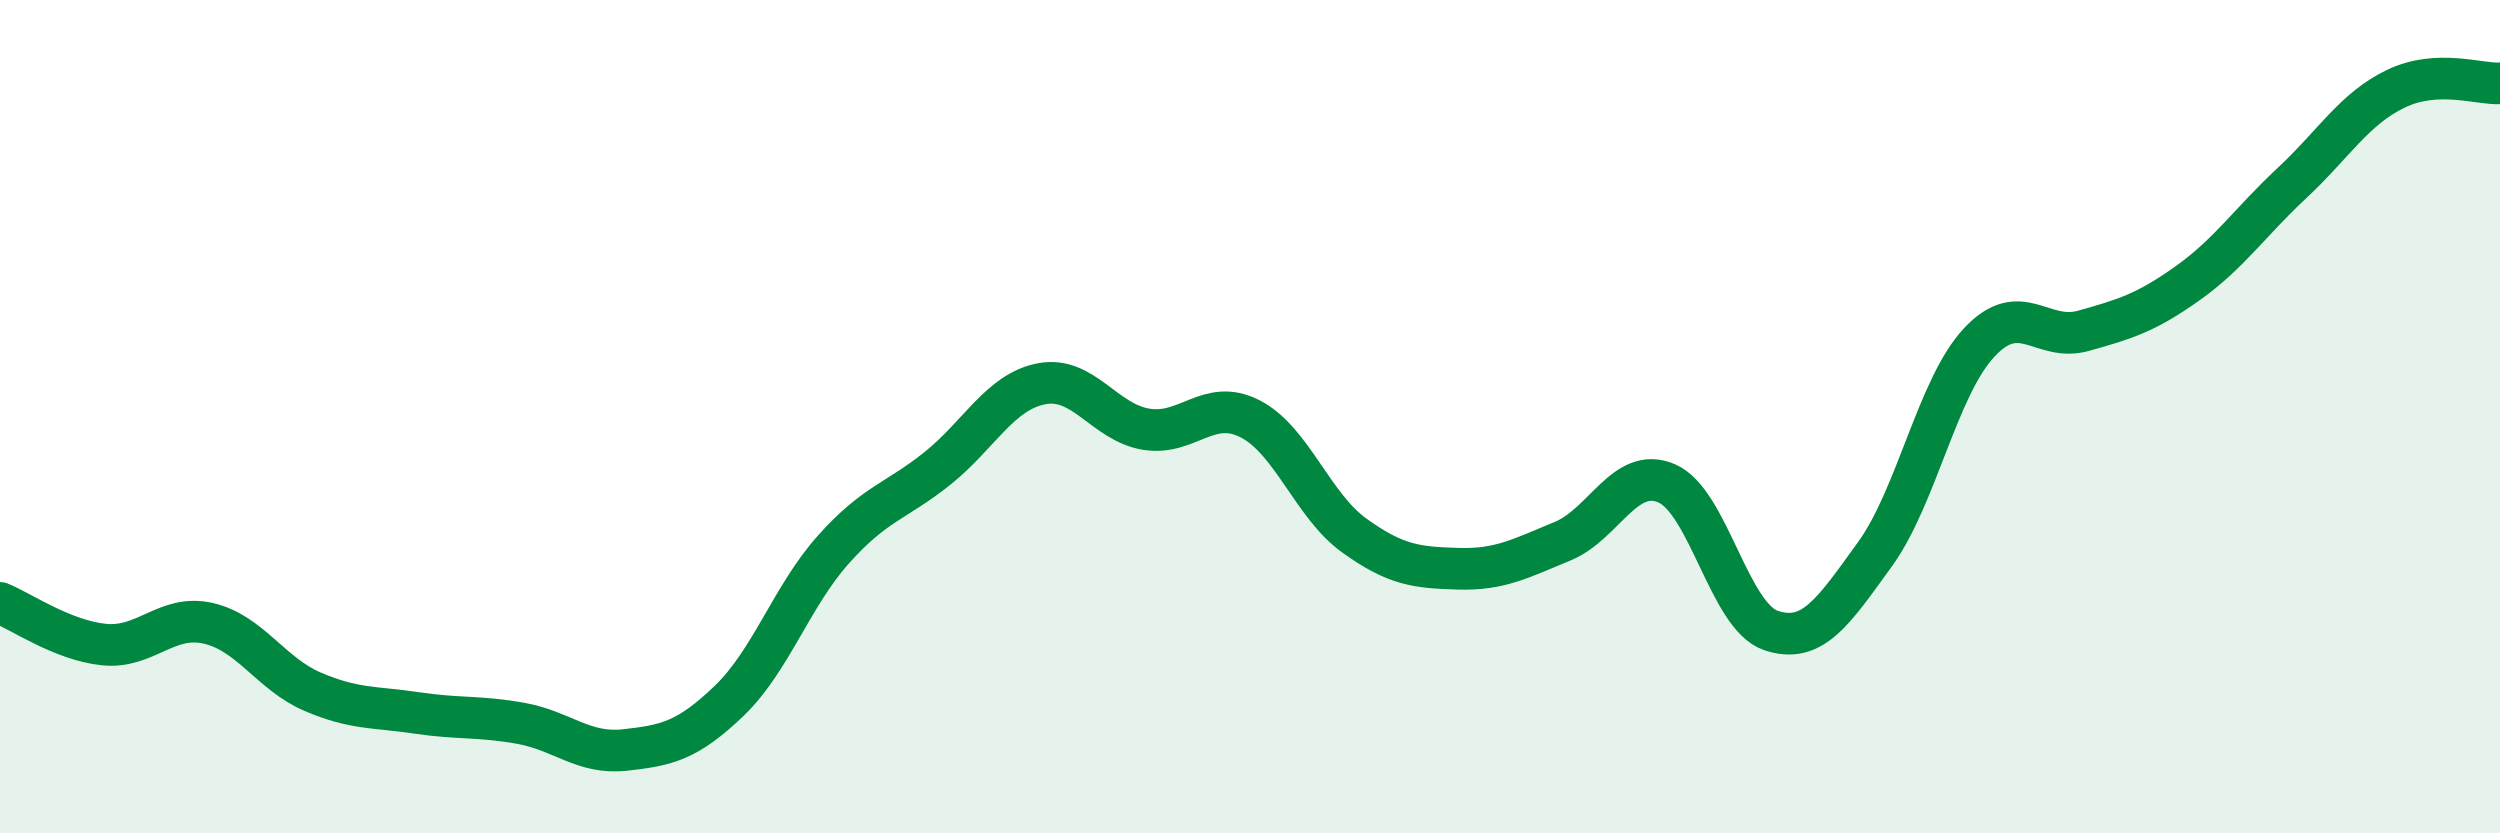
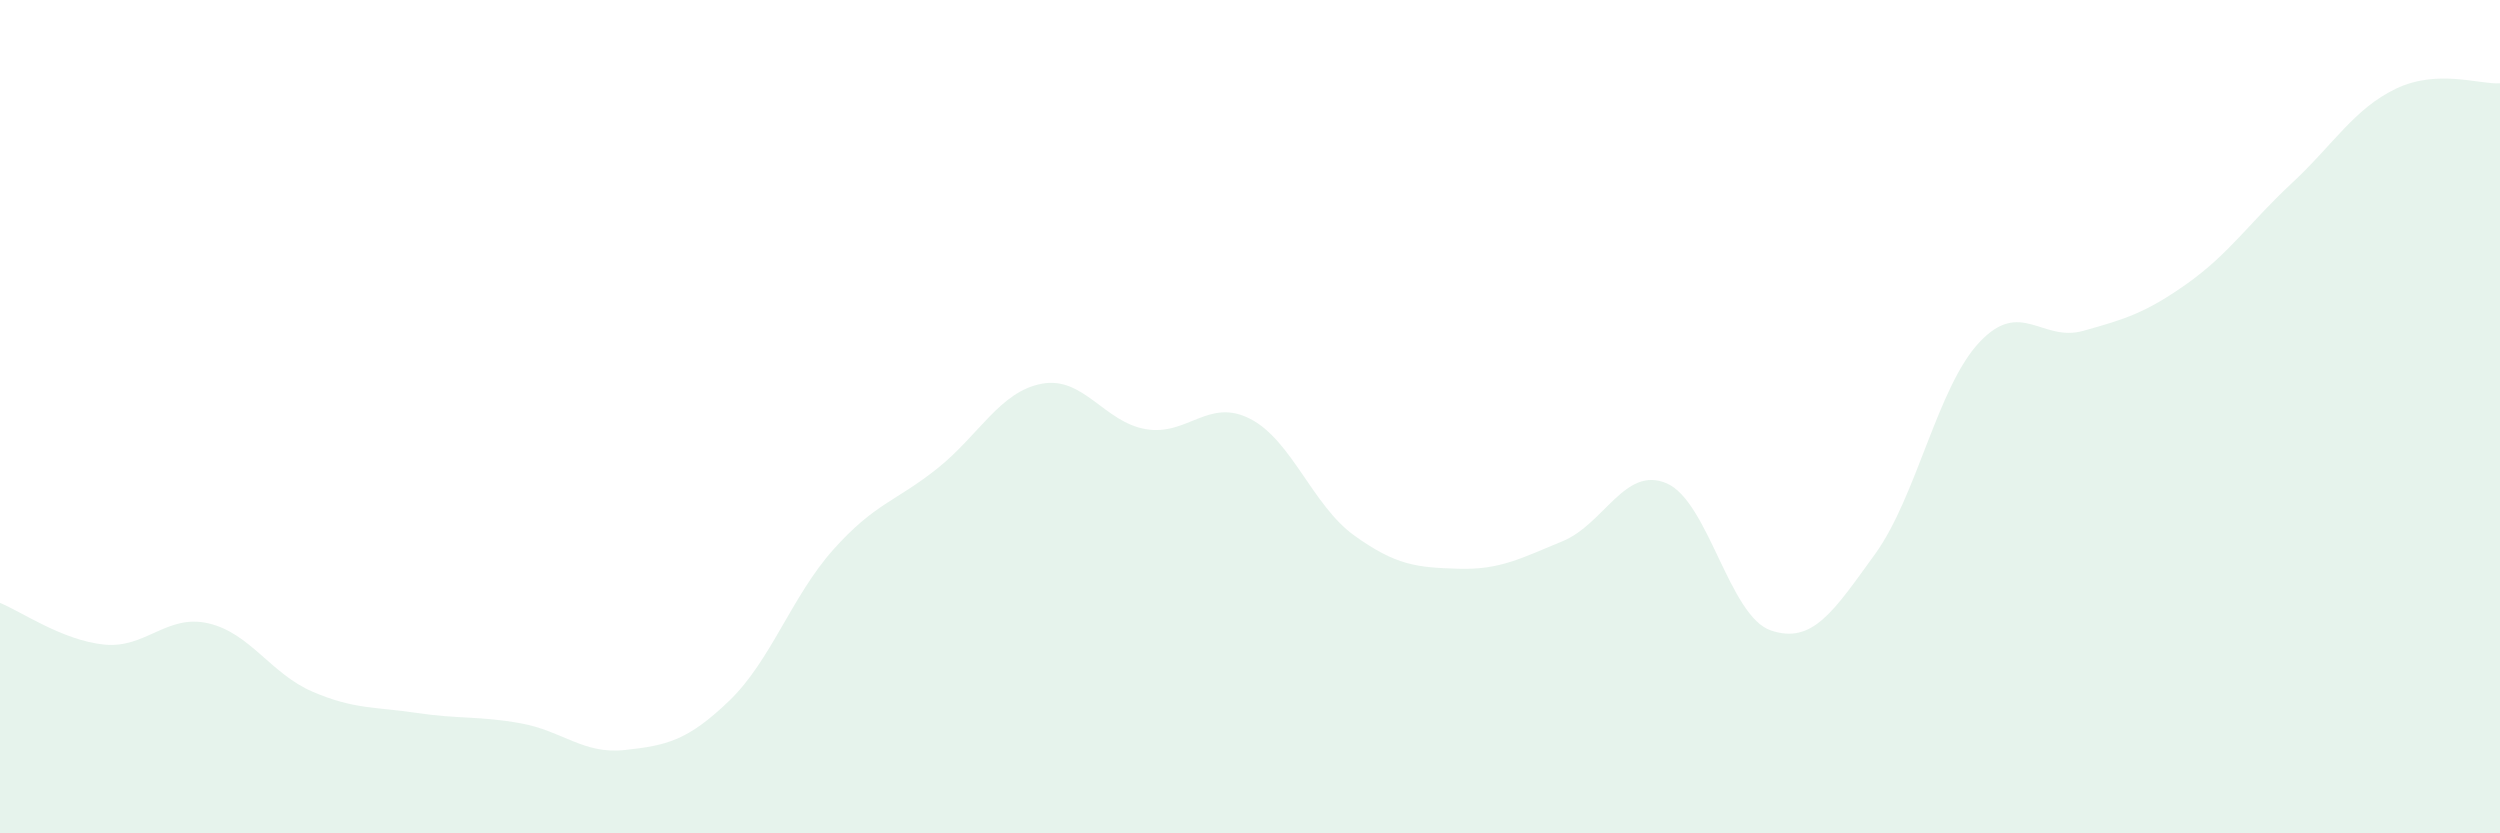
<svg xmlns="http://www.w3.org/2000/svg" width="60" height="20" viewBox="0 0 60 20">
  <path d="M 0,14.47 C 0.5,14.67 1.5,15.37 2.5,15.47 C 3.5,15.57 4,14.73 5,14.96 C 6,15.19 6.5,16.17 7.5,16.6 C 8.5,17.03 9,16.96 10,17.11 C 11,17.26 11.5,17.18 12.5,17.36 C 13.5,17.54 14,18.11 15,18 C 16,17.89 16.5,17.78 17.5,16.82 C 18.5,15.86 19,14.31 20,13.19 C 21,12.07 21.5,12.04 22.5,11.24 C 23.5,10.44 24,9.4 25,9.21 C 26,9.02 26.5,10.13 27.5,10.3 C 28.5,10.47 29,9.54 30,10.05 C 31,10.56 31.5,12.13 32.5,12.85 C 33.5,13.57 34,13.62 35,13.65 C 36,13.68 36.5,13.4 37.5,12.99 C 38.5,12.58 39,11.17 40,11.6 C 41,12.03 41.5,14.79 42.5,15.13 C 43.5,15.47 44,14.68 45,13.3 C 46,11.92 46.5,9.29 47.5,8.22 C 48.5,7.15 49,8.22 50,7.94 C 51,7.66 51.5,7.51 52.5,6.8 C 53.5,6.09 54,5.33 55,4.4 C 56,3.47 56.5,2.61 57.5,2.13 C 58.5,1.65 59.5,2.03 60,2L60 20L0 20Z" fill="#008740" opacity="0.1" stroke-linecap="round" stroke-linejoin="round" />
-   <path d="M 0,14.47 C 0.5,14.67 1.5,15.37 2.5,15.47 C 3.5,15.57 4,14.73 5,14.96 C 6,15.19 6.5,16.17 7.5,16.6 C 8.5,17.03 9,16.96 10,17.11 C 11,17.26 11.5,17.18 12.5,17.36 C 13.5,17.54 14,18.11 15,18 C 16,17.89 16.5,17.78 17.5,16.82 C 18.5,15.86 19,14.31 20,13.19 C 21,12.07 21.5,12.04 22.5,11.24 C 23.5,10.44 24,9.4 25,9.21 C 26,9.02 26.5,10.13 27.5,10.3 C 28.5,10.47 29,9.54 30,10.05 C 31,10.56 31.5,12.13 32.5,12.85 C 33.5,13.57 34,13.62 35,13.65 C 36,13.68 36.5,13.4 37.5,12.99 C 38.5,12.58 39,11.17 40,11.6 C 41,12.03 41.5,14.79 42.5,15.13 C 43.5,15.47 44,14.68 45,13.3 C 46,11.92 46.5,9.29 47.5,8.22 C 48.5,7.15 49,8.22 50,7.94 C 51,7.66 51.5,7.51 52.5,6.8 C 53.5,6.09 54,5.33 55,4.4 C 56,3.47 56.5,2.61 57.5,2.13 C 58.5,1.65 59.5,2.03 60,2" stroke="#008740" stroke-width="1" fill="none" stroke-linecap="round" stroke-linejoin="round" />
</svg>